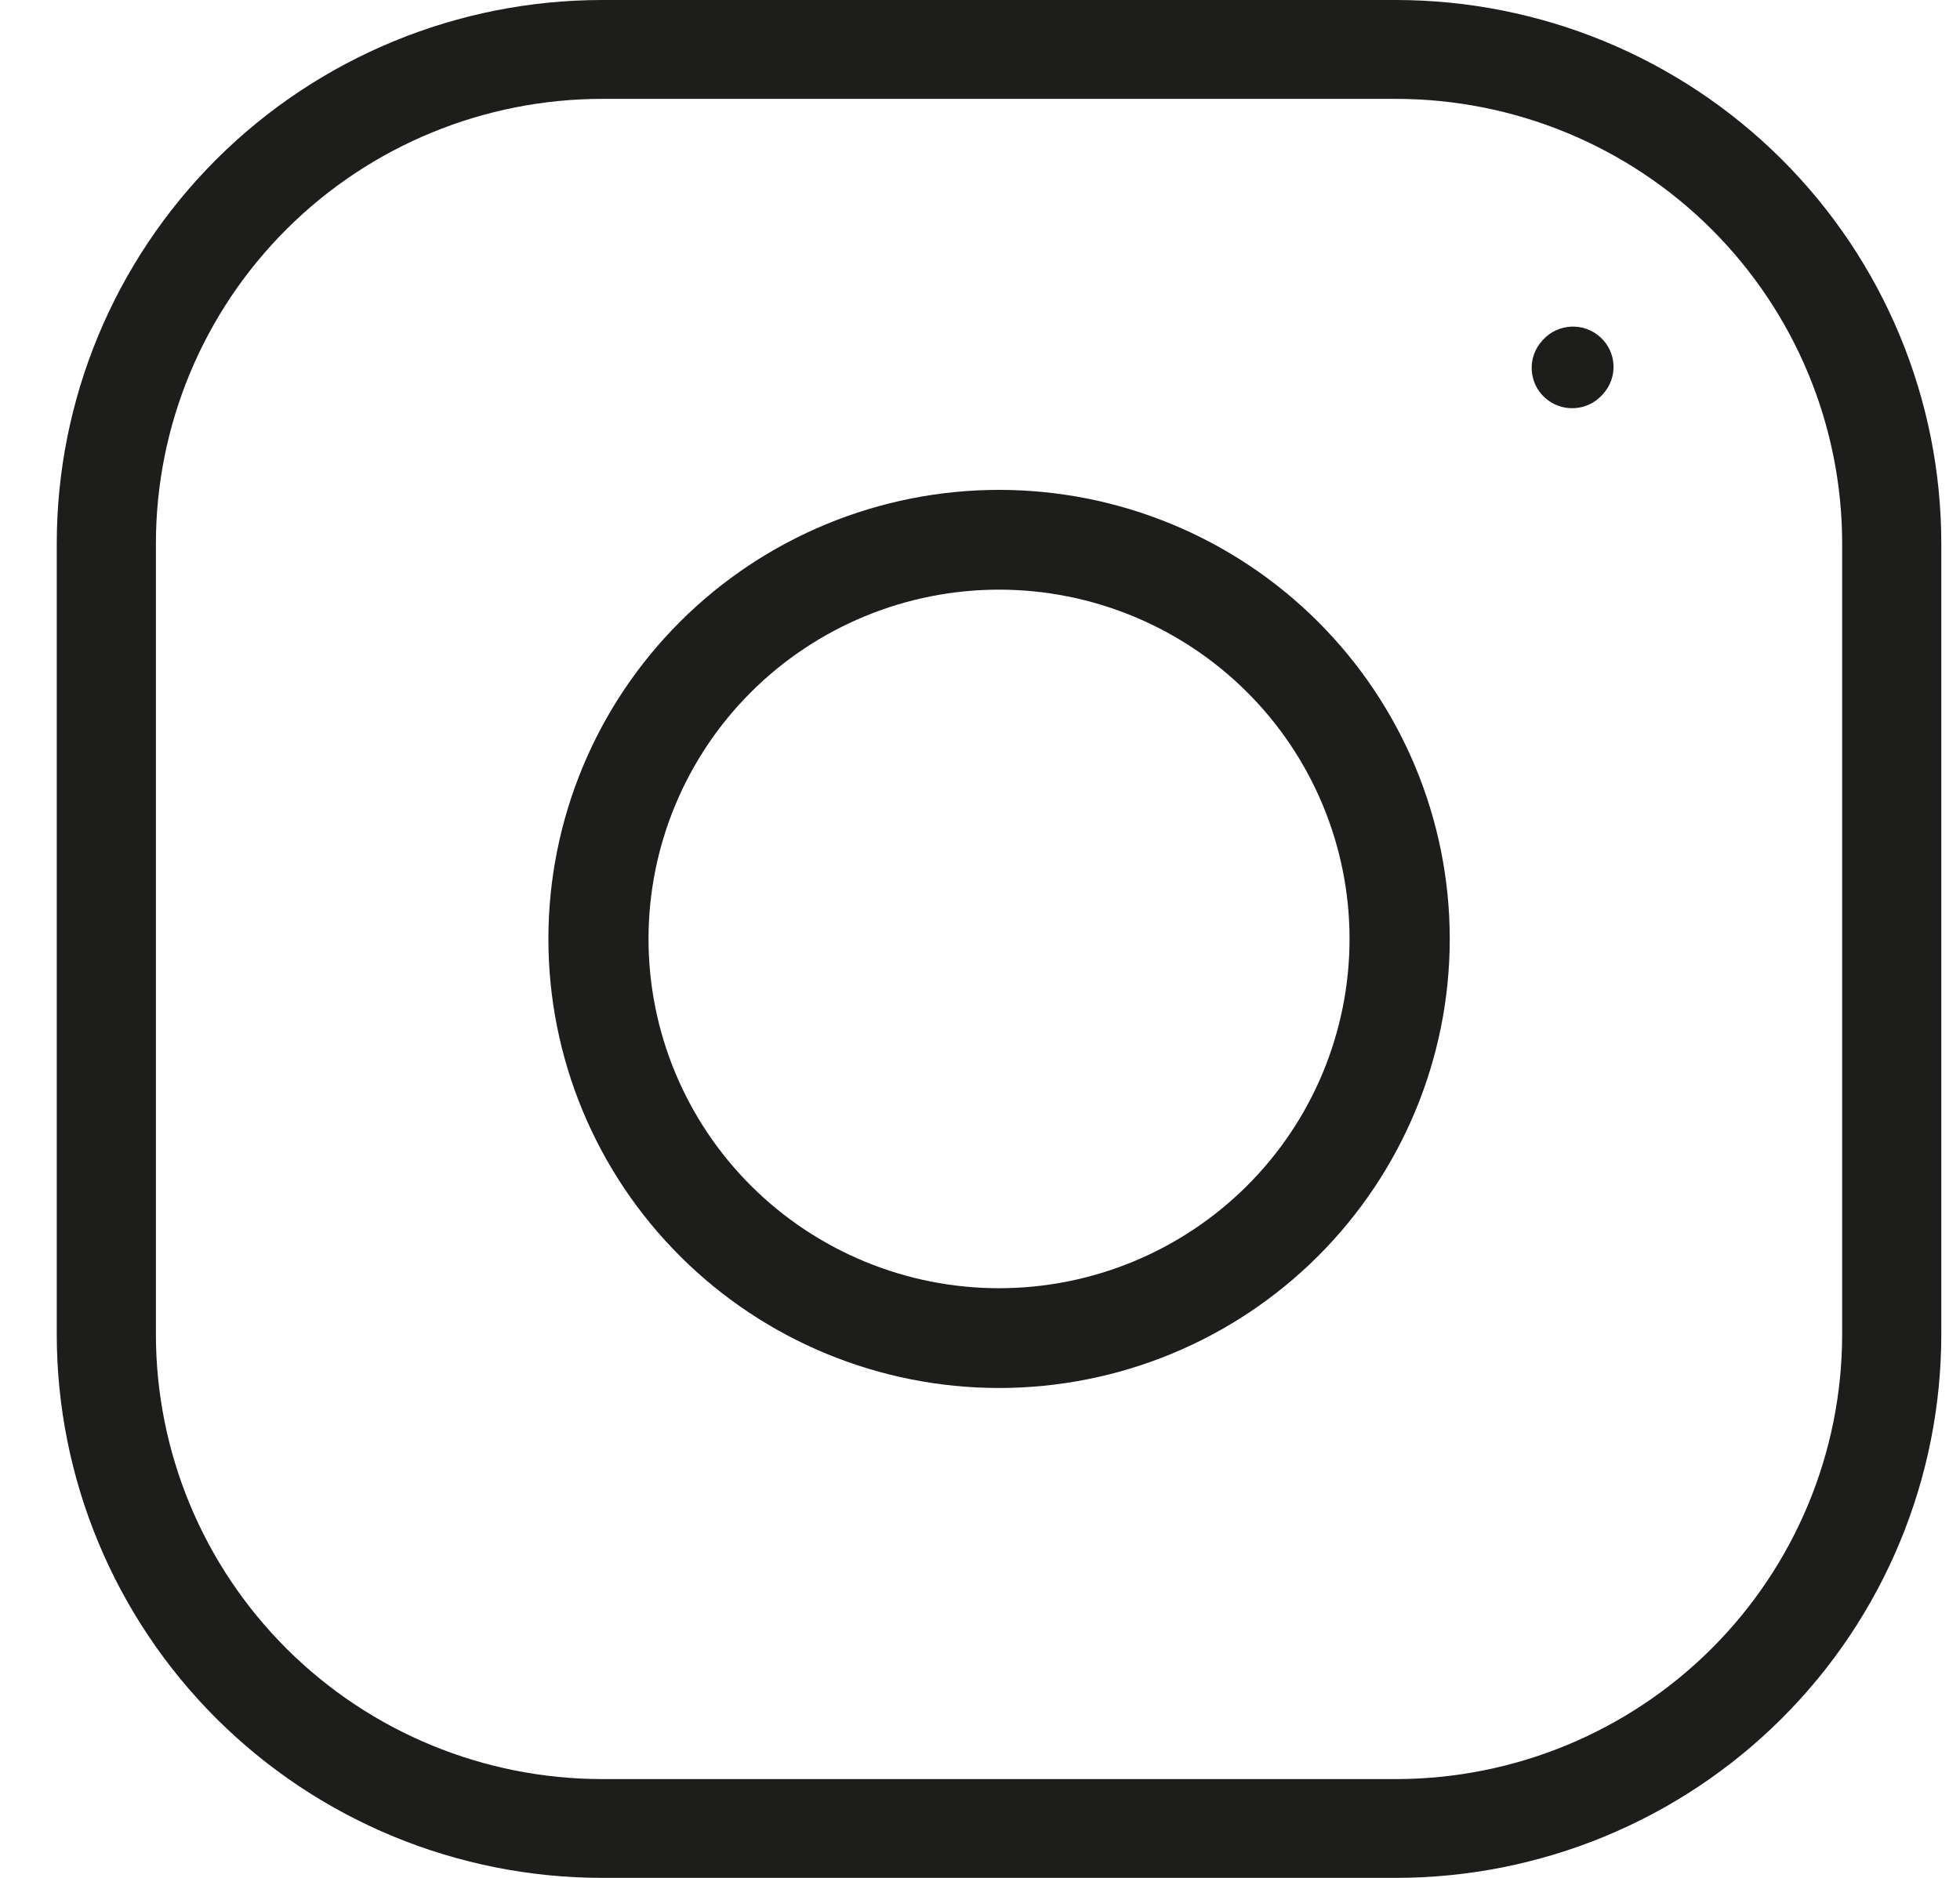
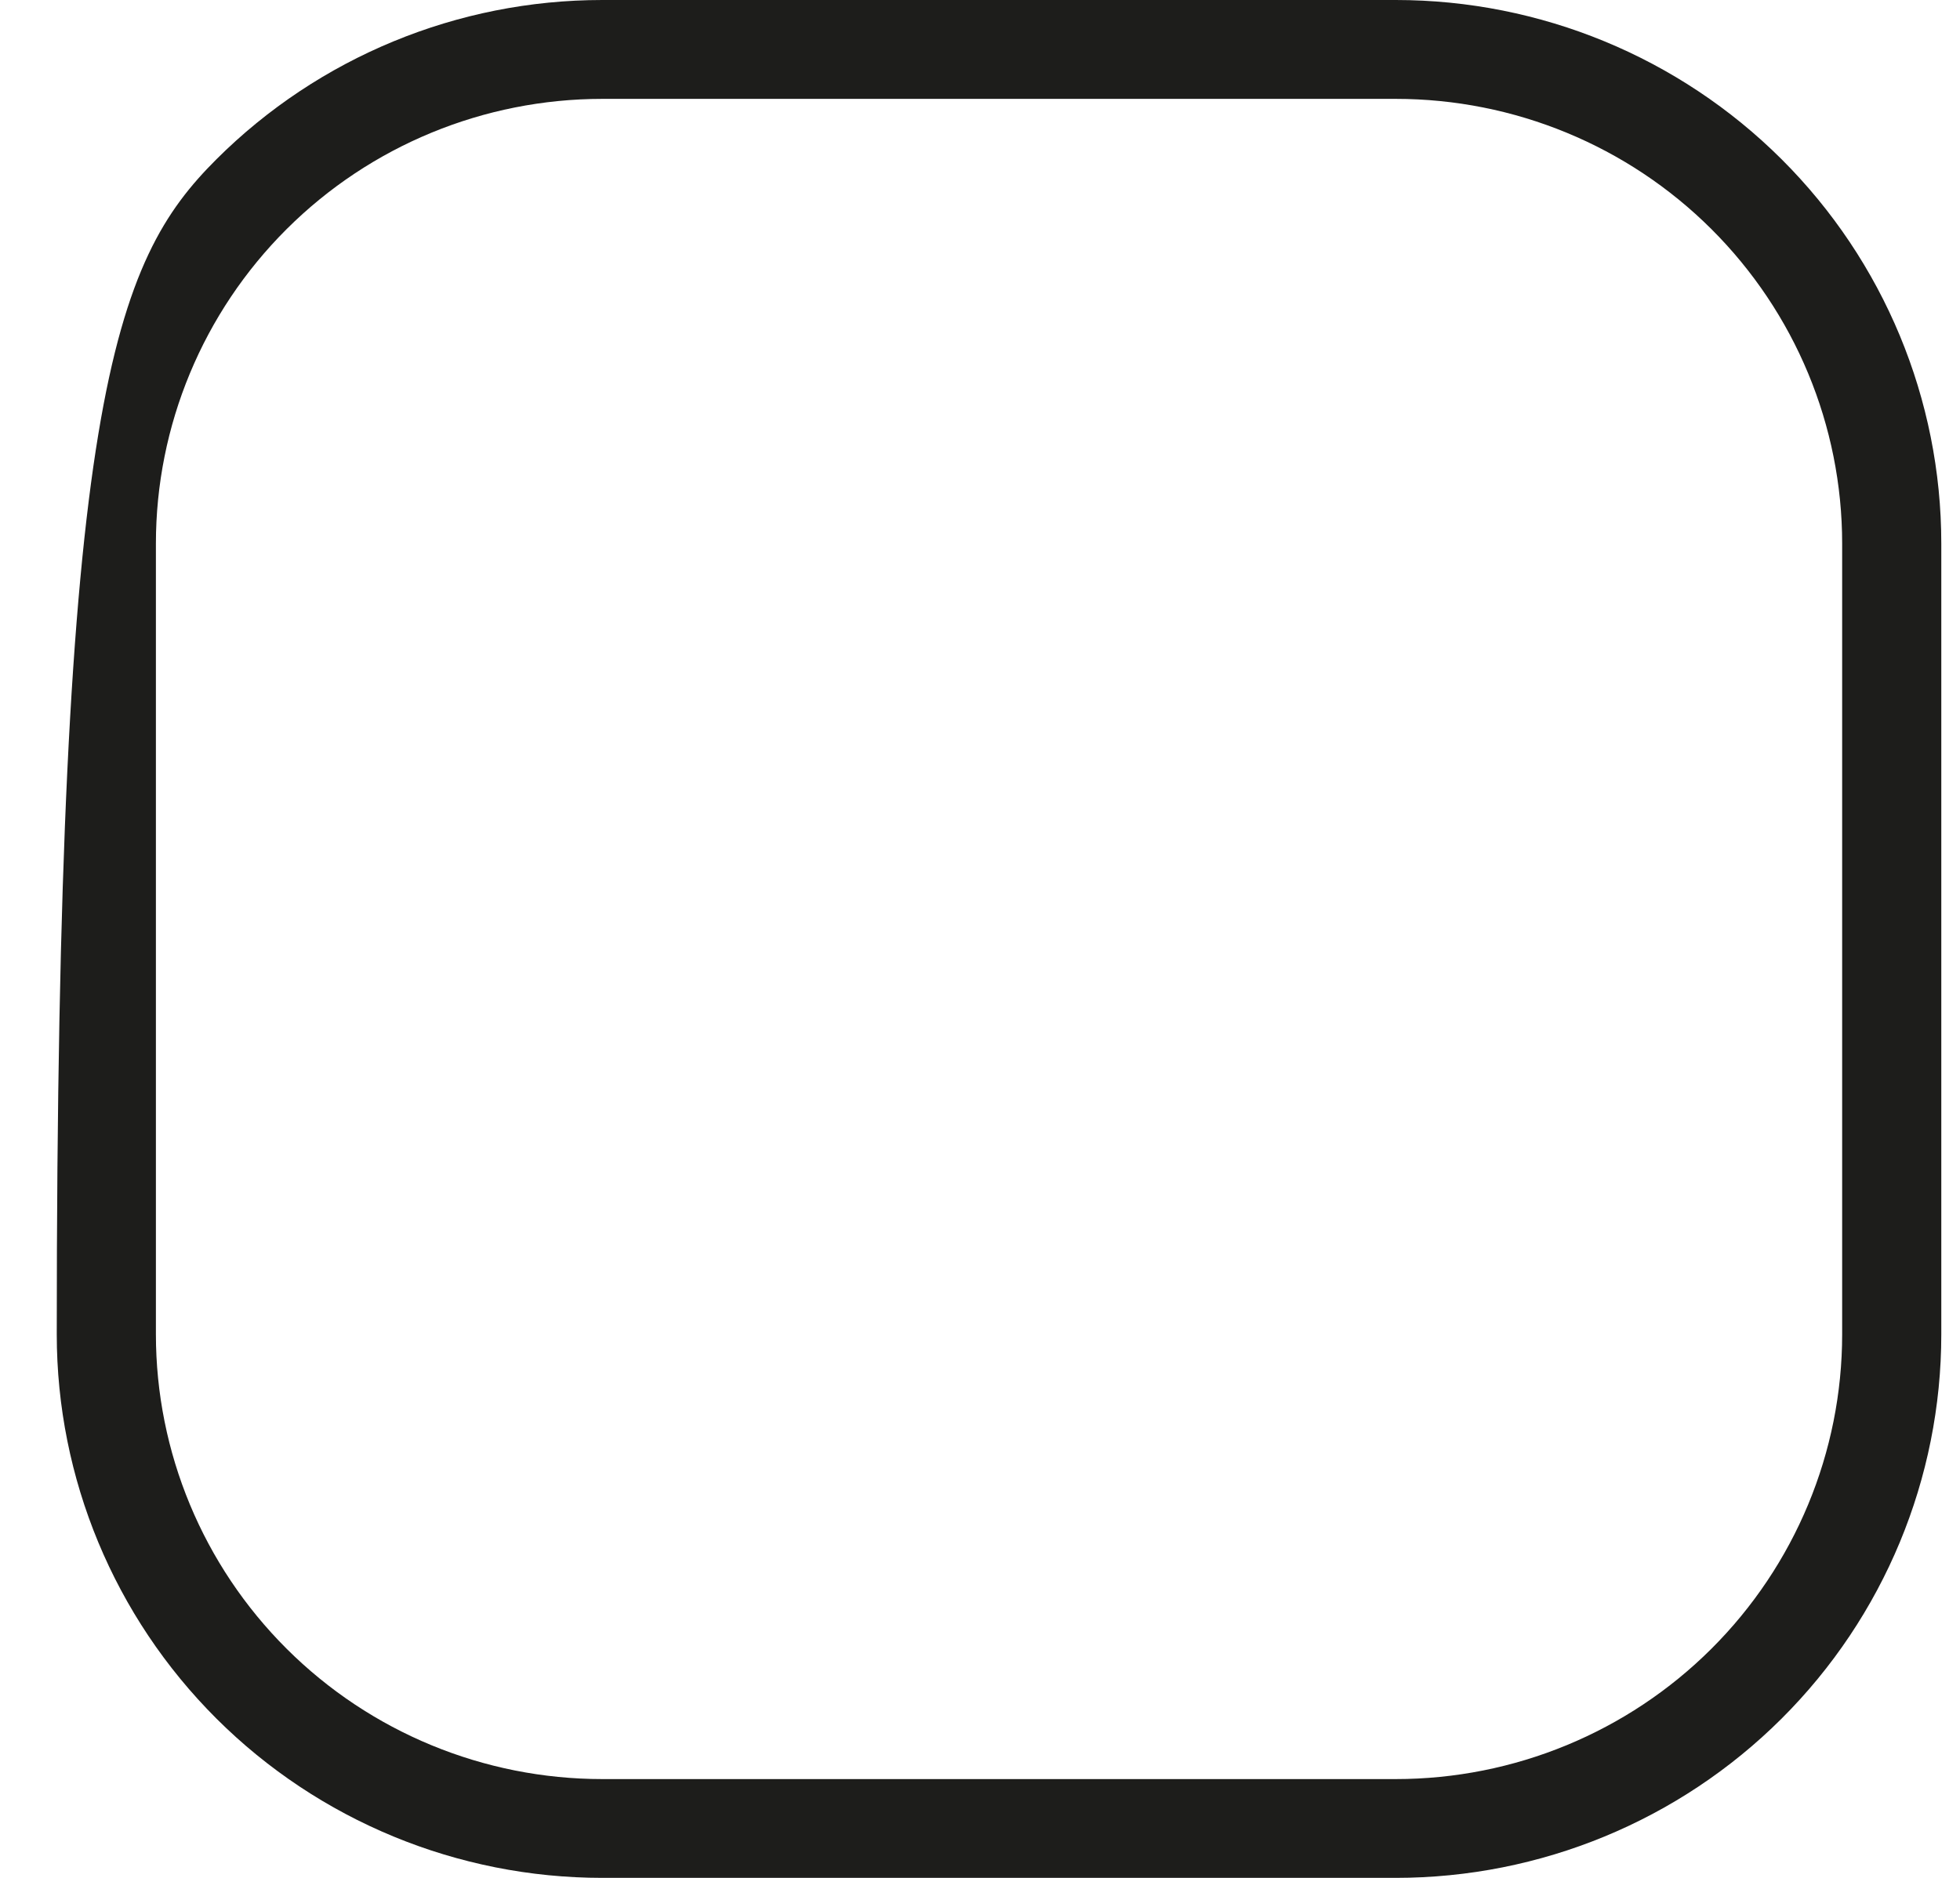
<svg xmlns="http://www.w3.org/2000/svg" width="24" height="23" viewBox="0 0 24 23" fill="none">
-   <path fill-rule="evenodd" clip-rule="evenodd" d="M8.331 7.611C9.366 6.579 10.77 6 12.233 6C13.697 6 15.1 6.579 16.135 7.611C17.17 8.642 17.752 10.041 17.752 11.5C17.752 12.959 17.17 14.358 16.135 15.389C15.1 16.421 13.697 17 12.233 17C10.77 17 9.366 16.421 8.331 15.389C7.296 14.358 6.715 12.959 6.715 11.5C6.715 10.041 7.296 8.642 8.331 7.611ZM12.233 7.222C11.095 7.222 10.003 7.673 9.198 8.475C8.393 9.277 7.941 10.366 7.941 11.5C7.941 12.634 8.393 13.723 9.198 14.525C10.003 15.327 11.095 15.778 12.233 15.778C13.371 15.778 14.463 15.327 15.268 14.525C16.073 13.723 16.525 12.634 16.525 11.5C16.525 10.366 16.073 9.277 15.268 8.475C14.463 7.673 13.371 7.222 12.233 7.222Z" fill="#1D1D1B" />
-   <path fill-rule="evenodd" clip-rule="evenodd" d="M7.375 1.211C5.925 1.211 4.535 1.784 3.51 2.806C2.485 3.828 1.909 5.213 1.909 6.658V16.342C1.909 17.787 2.485 19.172 3.51 20.194C4.535 21.216 5.925 21.79 7.375 21.79H17.091C18.541 21.79 19.931 21.216 20.956 20.194C21.981 19.172 22.557 17.787 22.557 16.342V6.658C22.557 5.213 21.981 3.828 20.956 2.806C19.931 1.784 18.541 1.211 17.091 1.211H7.375ZM2.651 1.95C3.904 0.701 5.603 0 7.375 0H17.091C18.863 0 20.562 0.701 21.815 1.95C23.068 3.199 23.771 4.892 23.771 6.658V16.342C23.771 18.108 23.068 19.801 21.815 21.05C20.562 22.299 18.863 23 17.091 23H7.375C5.603 23 3.904 22.299 2.651 21.05C1.399 19.801 0.695 18.108 0.695 16.342V6.658C0.695 4.892 1.399 3.199 2.651 1.95Z" fill="#1D1D1B" />
-   <path fill-rule="evenodd" clip-rule="evenodd" d="M19.595 4.129C19.798 4.312 19.813 4.625 19.628 4.827L19.618 4.838C19.434 5.04 19.12 5.055 18.917 4.871C18.715 4.688 18.7 4.375 18.884 4.173L18.894 4.162C19.078 3.96 19.392 3.945 19.595 4.129Z" fill="#1D1D1B" />
+   <path fill-rule="evenodd" clip-rule="evenodd" d="M7.375 1.211C5.925 1.211 4.535 1.784 3.51 2.806C2.485 3.828 1.909 5.213 1.909 6.658V16.342C1.909 17.787 2.485 19.172 3.51 20.194C4.535 21.216 5.925 21.79 7.375 21.79H17.091C18.541 21.79 19.931 21.216 20.956 20.194C21.981 19.172 22.557 17.787 22.557 16.342V6.658C22.557 5.213 21.981 3.828 20.956 2.806C19.931 1.784 18.541 1.211 17.091 1.211H7.375ZM2.651 1.95C3.904 0.701 5.603 0 7.375 0H17.091C18.863 0 20.562 0.701 21.815 1.95C23.068 3.199 23.771 4.892 23.771 6.658V16.342C23.771 18.108 23.068 19.801 21.815 21.05C20.562 22.299 18.863 23 17.091 23H7.375C5.603 23 3.904 22.299 2.651 21.05C1.399 19.801 0.695 18.108 0.695 16.342C0.695 4.892 1.399 3.199 2.651 1.95Z" fill="#1D1D1B" />
</svg>